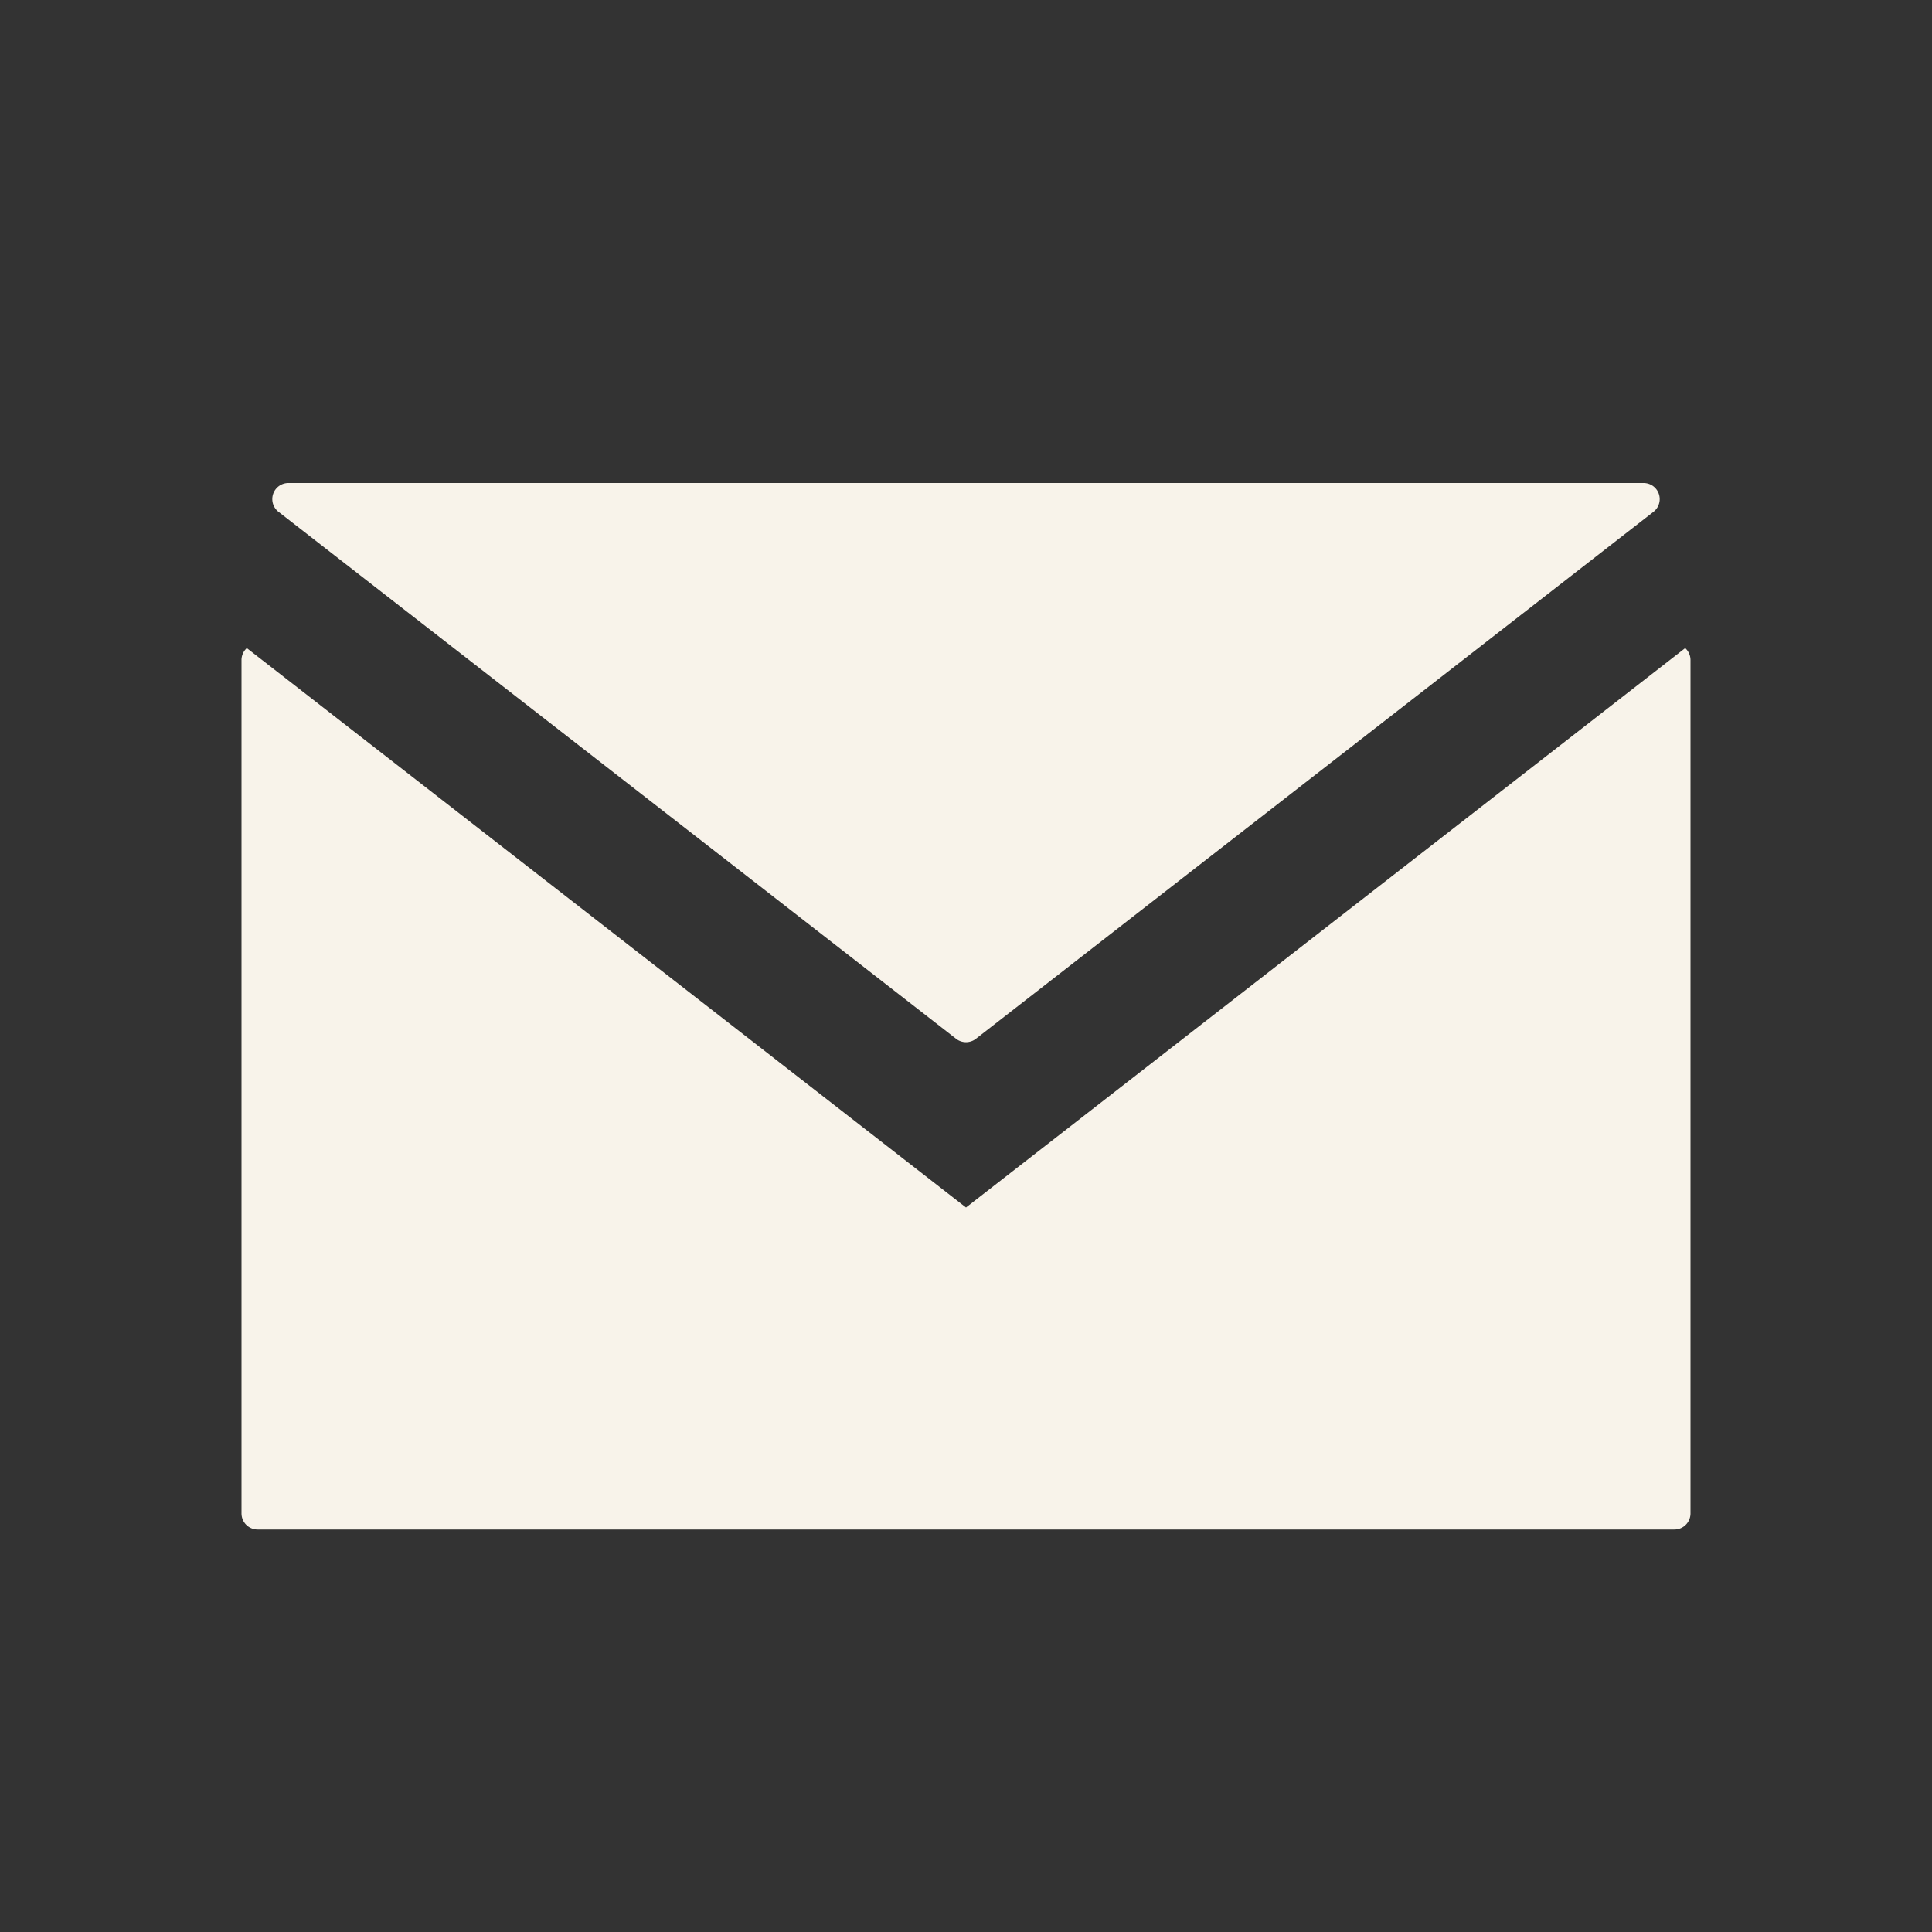
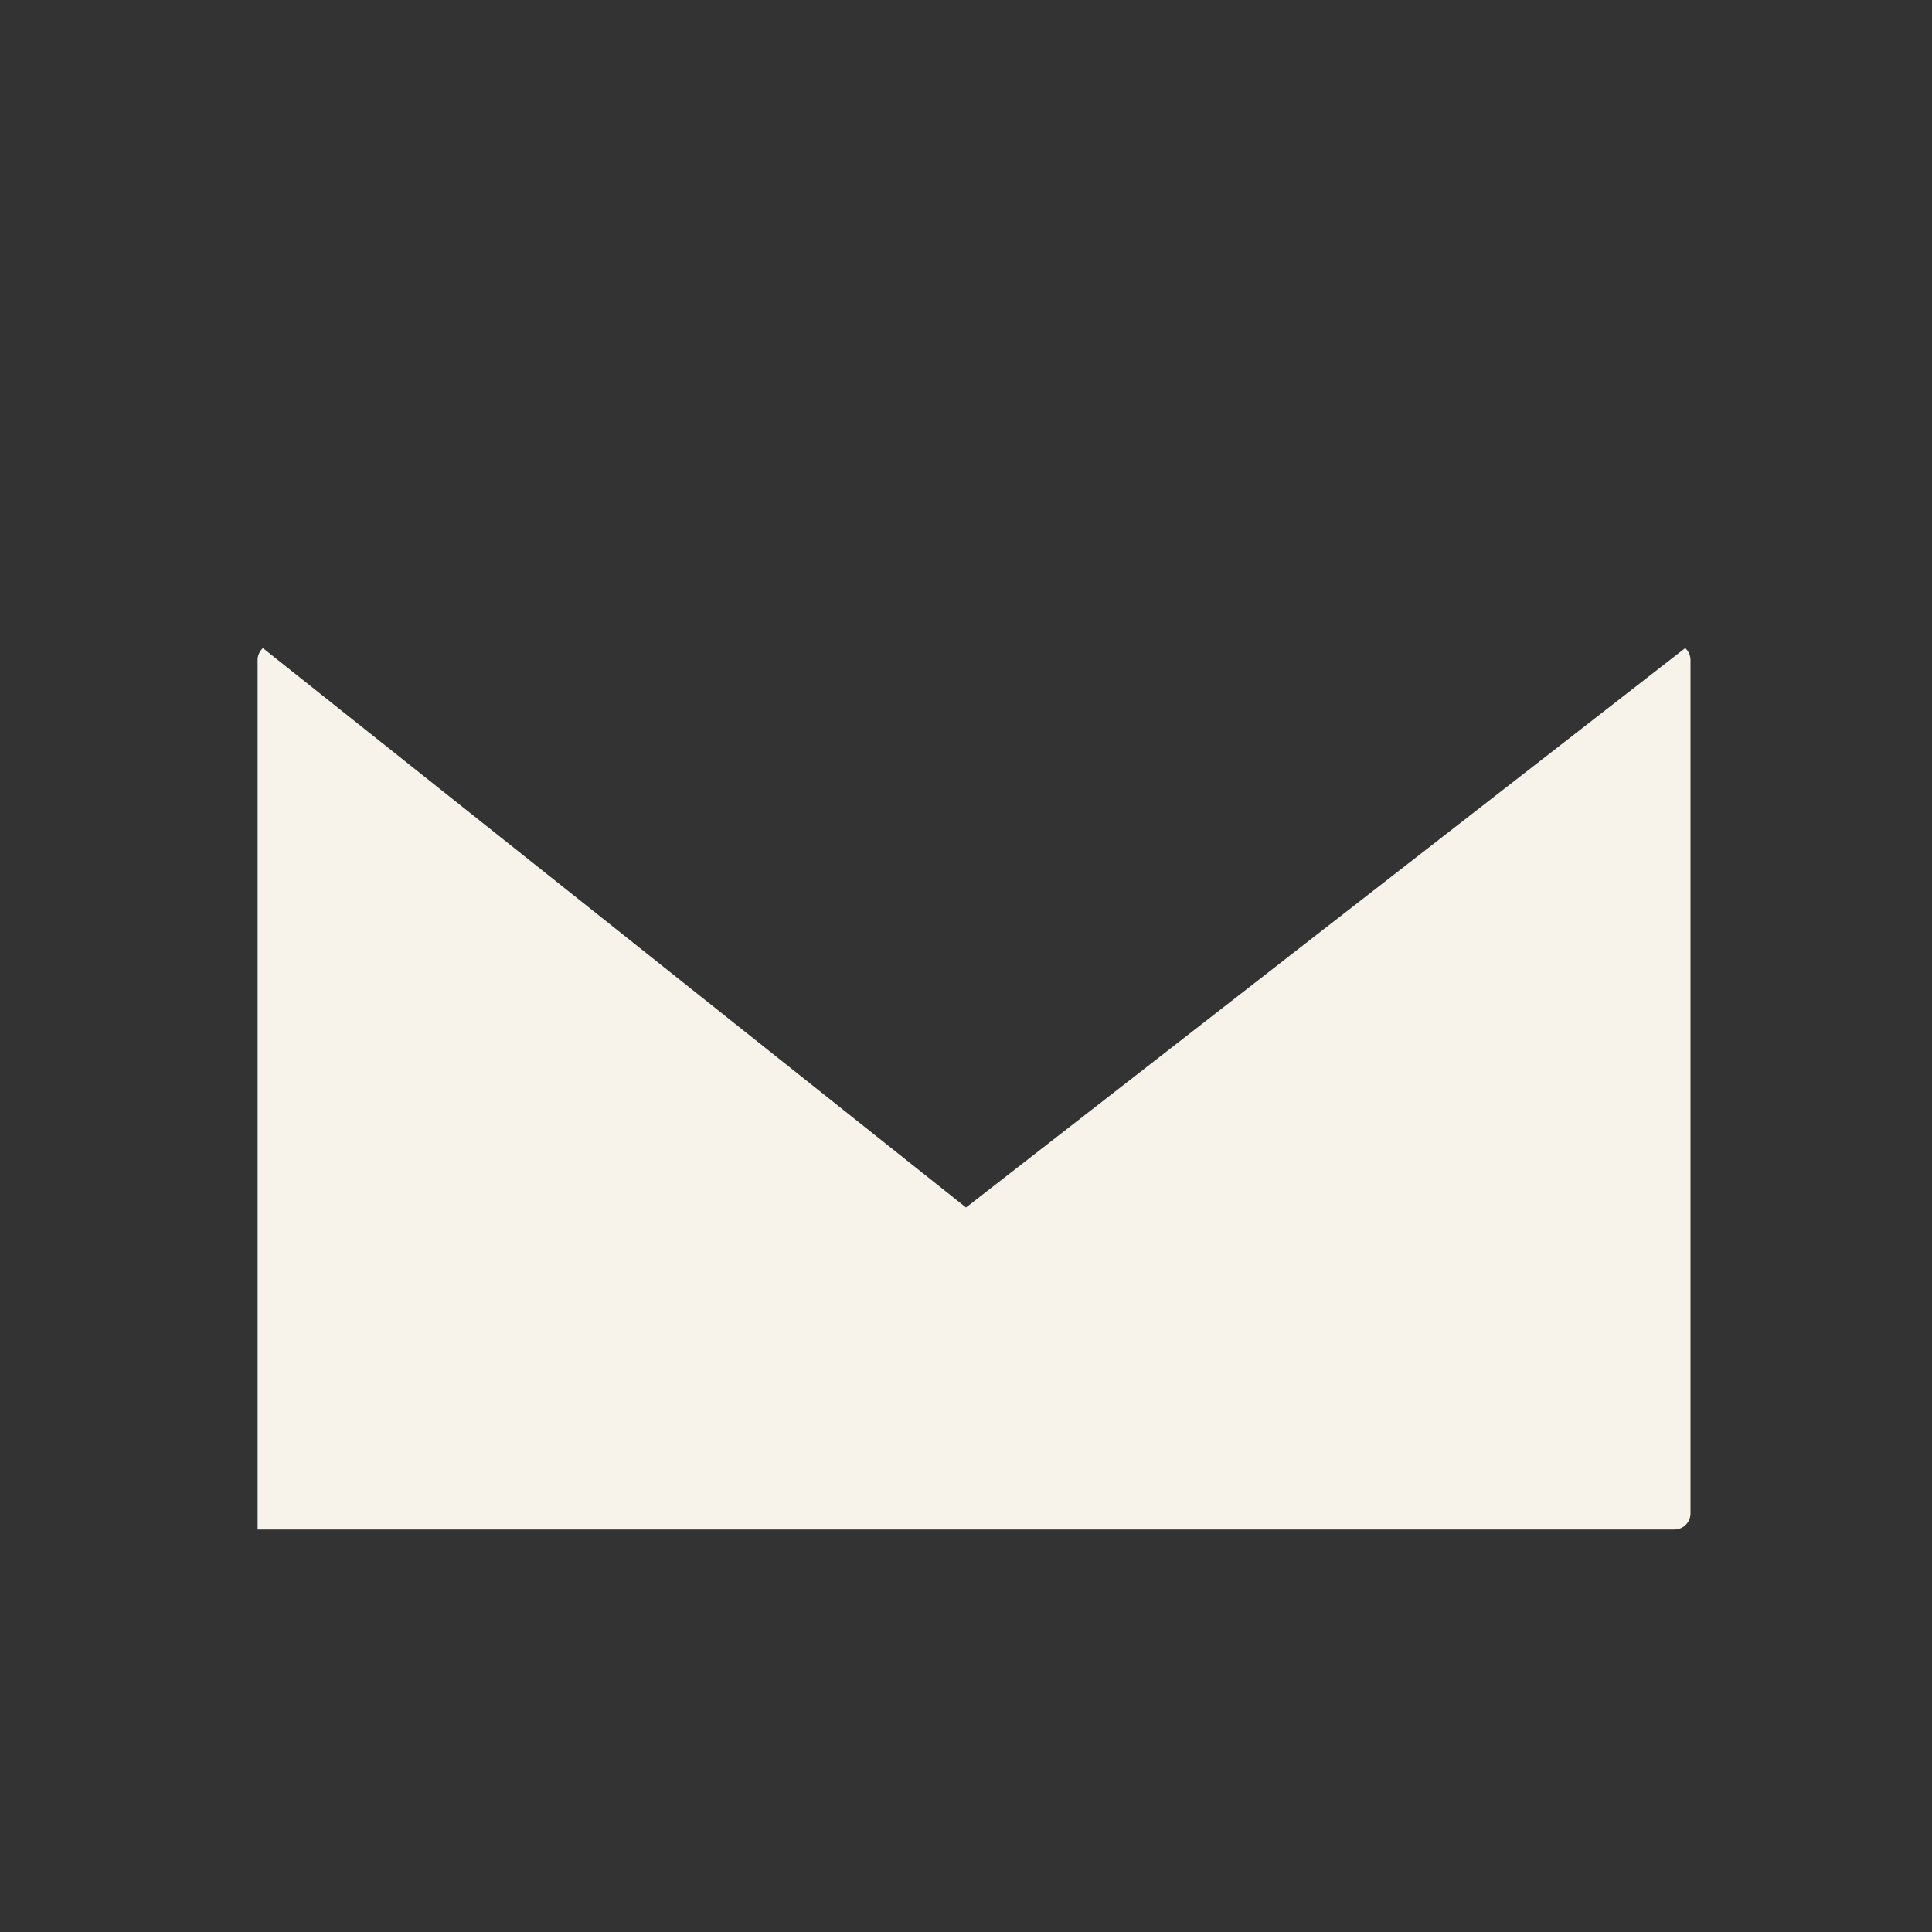
<svg xmlns="http://www.w3.org/2000/svg" width="24" height="24" viewBox="0 0 24 24">
  <rect x="0" y="0" width="24" height="24" fill="#333333" stroke="none" />
  <g fill="#F8F3EA" fill-rule="evenodd">
-     <path d="M3.2 8h17.6H3.2zm17.734.051A.2.2 0 0 1 21 8.2v10.6a.2.2 0 0 1-.2.2H3.2a.2.2 0 0 1-.2-.2V8.2a.2.2 0 0 1 .066-.149L12 15l8.934-6.949z" />
-     <path d="M12.123 12.904l8.417-6.546A.2.2 0 0 0 20.417 6H3.583a.2.2 0 0 0-.123.358l8.417 6.546a.2.2 0 0 0 .246 0z" />
+     <path d="M3.2 8h17.6H3.2zm17.734.051A.2.2 0 0 1 21 8.2v10.6a.2.2 0 0 1-.2.2H3.2V8.2a.2.2 0 0 1 .066-.149L12 15l8.934-6.949z" />
  </g>
</svg>